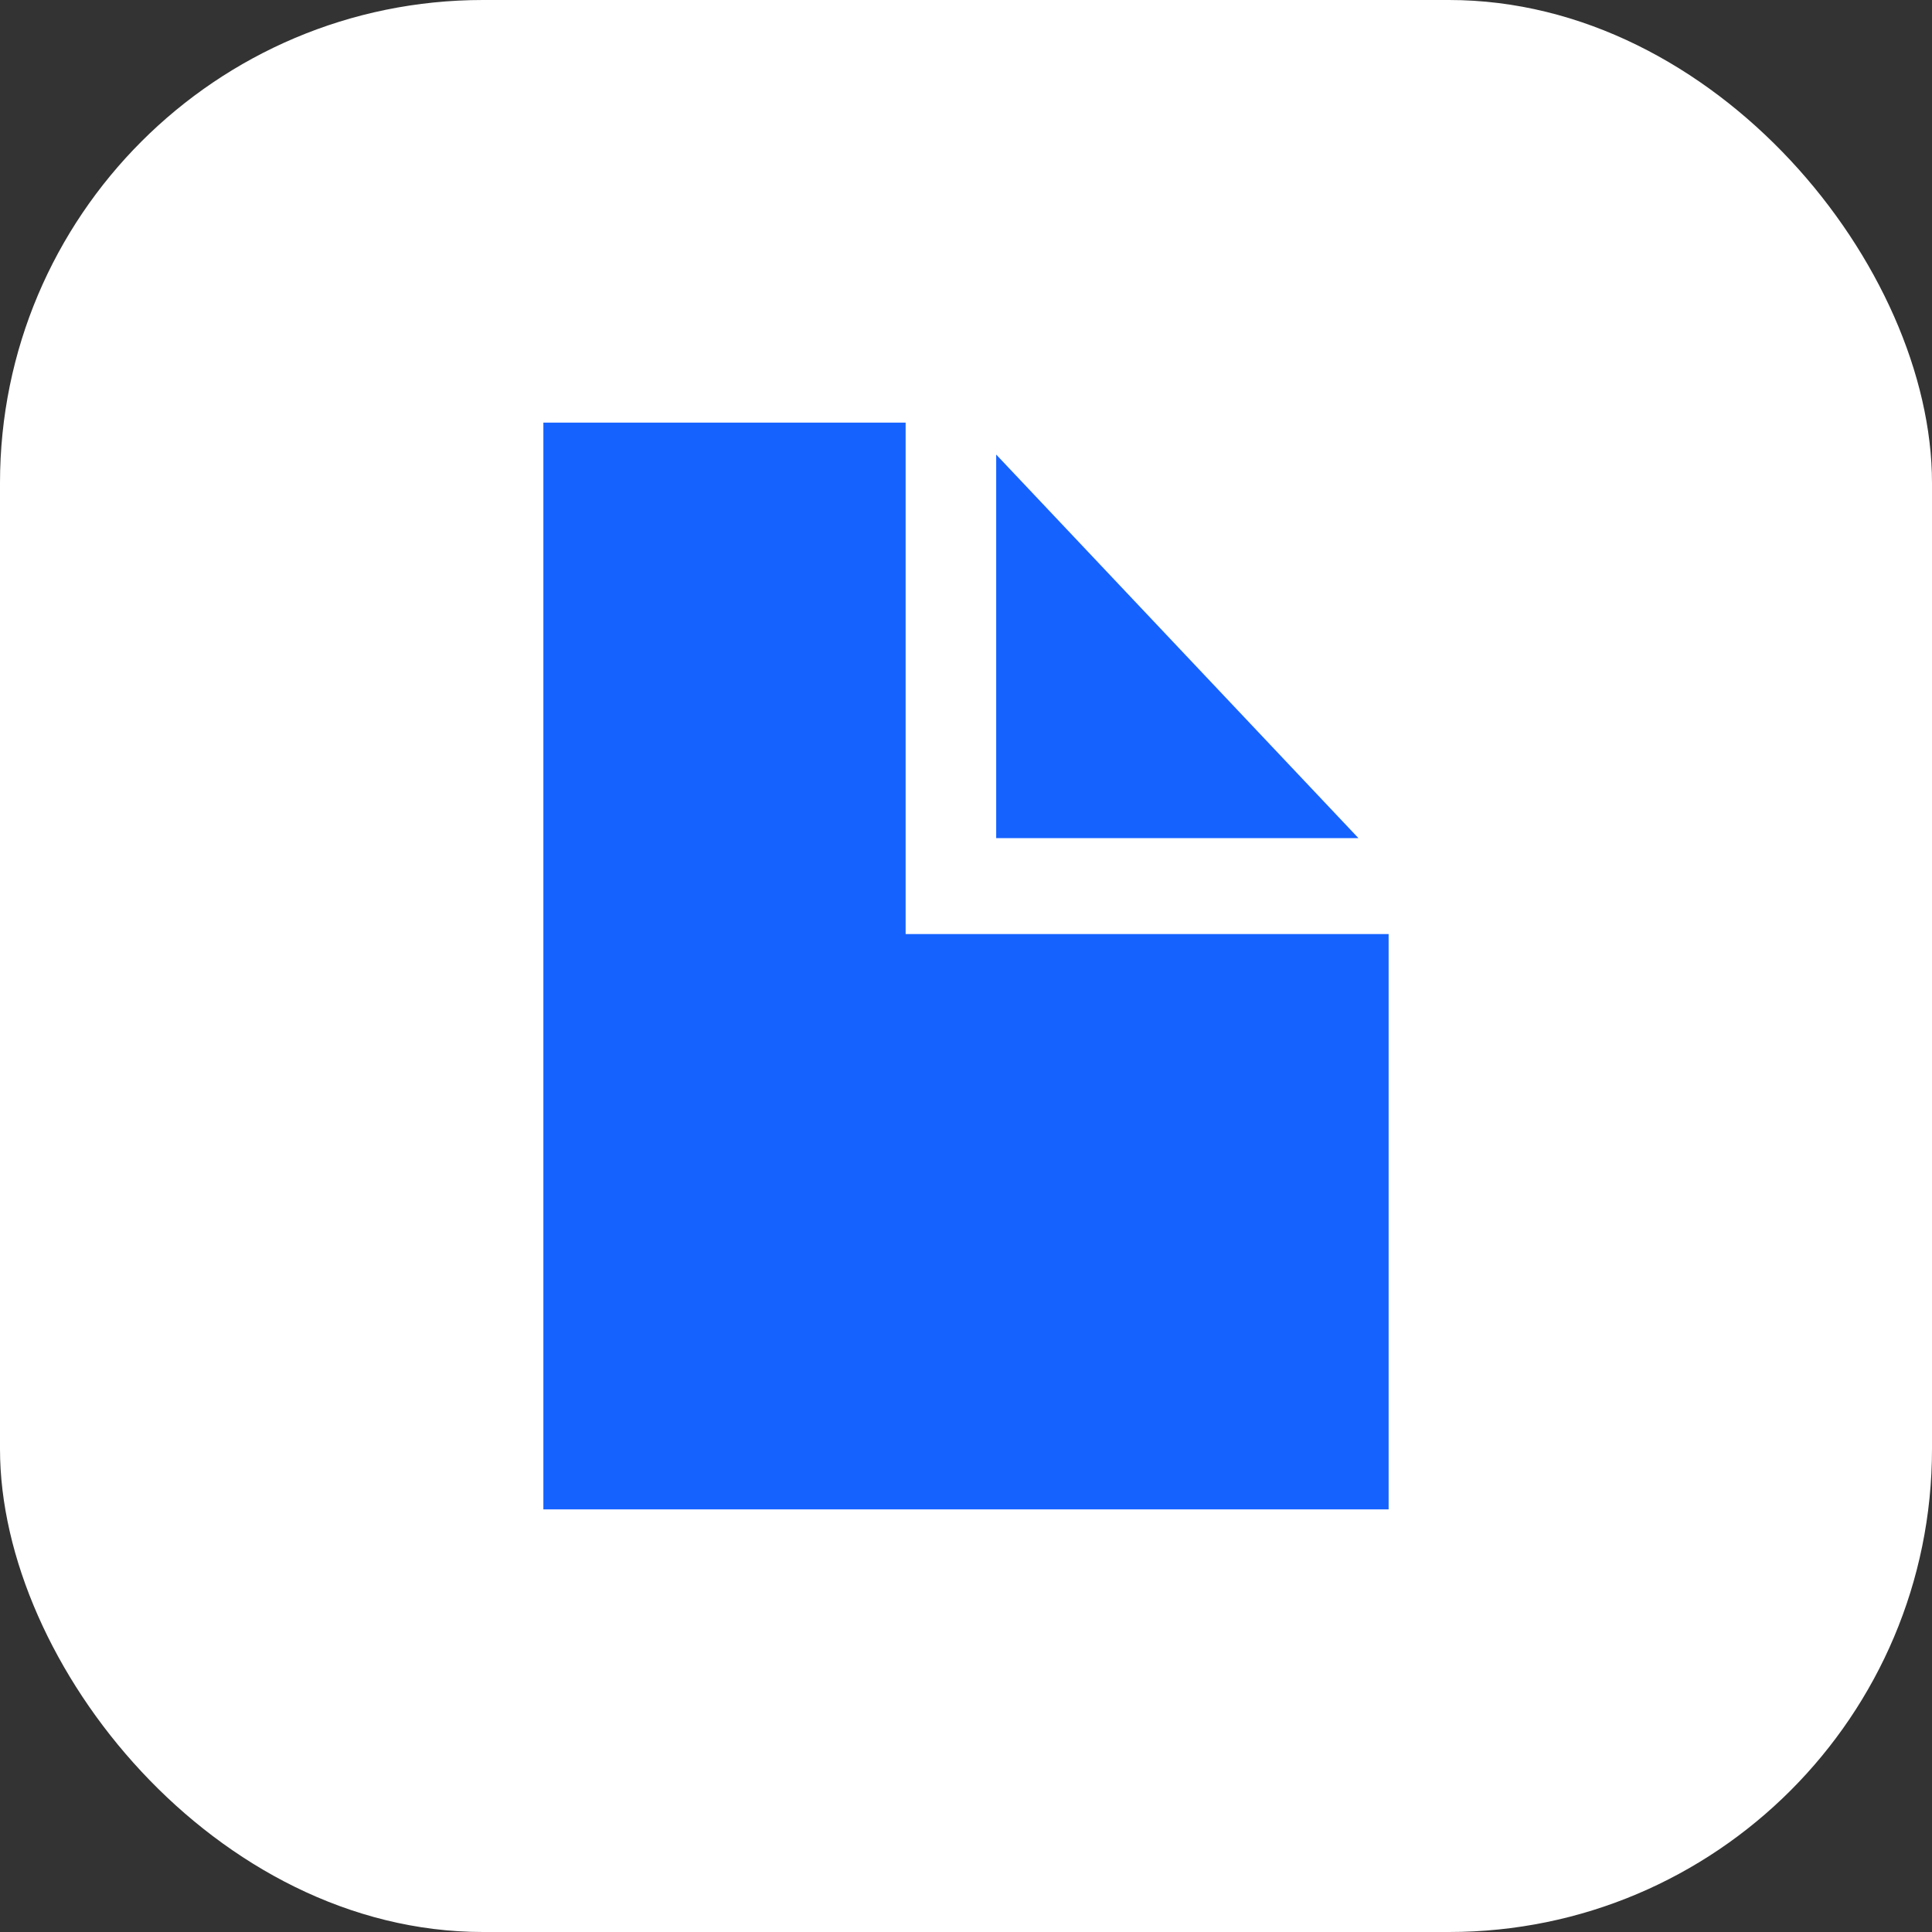
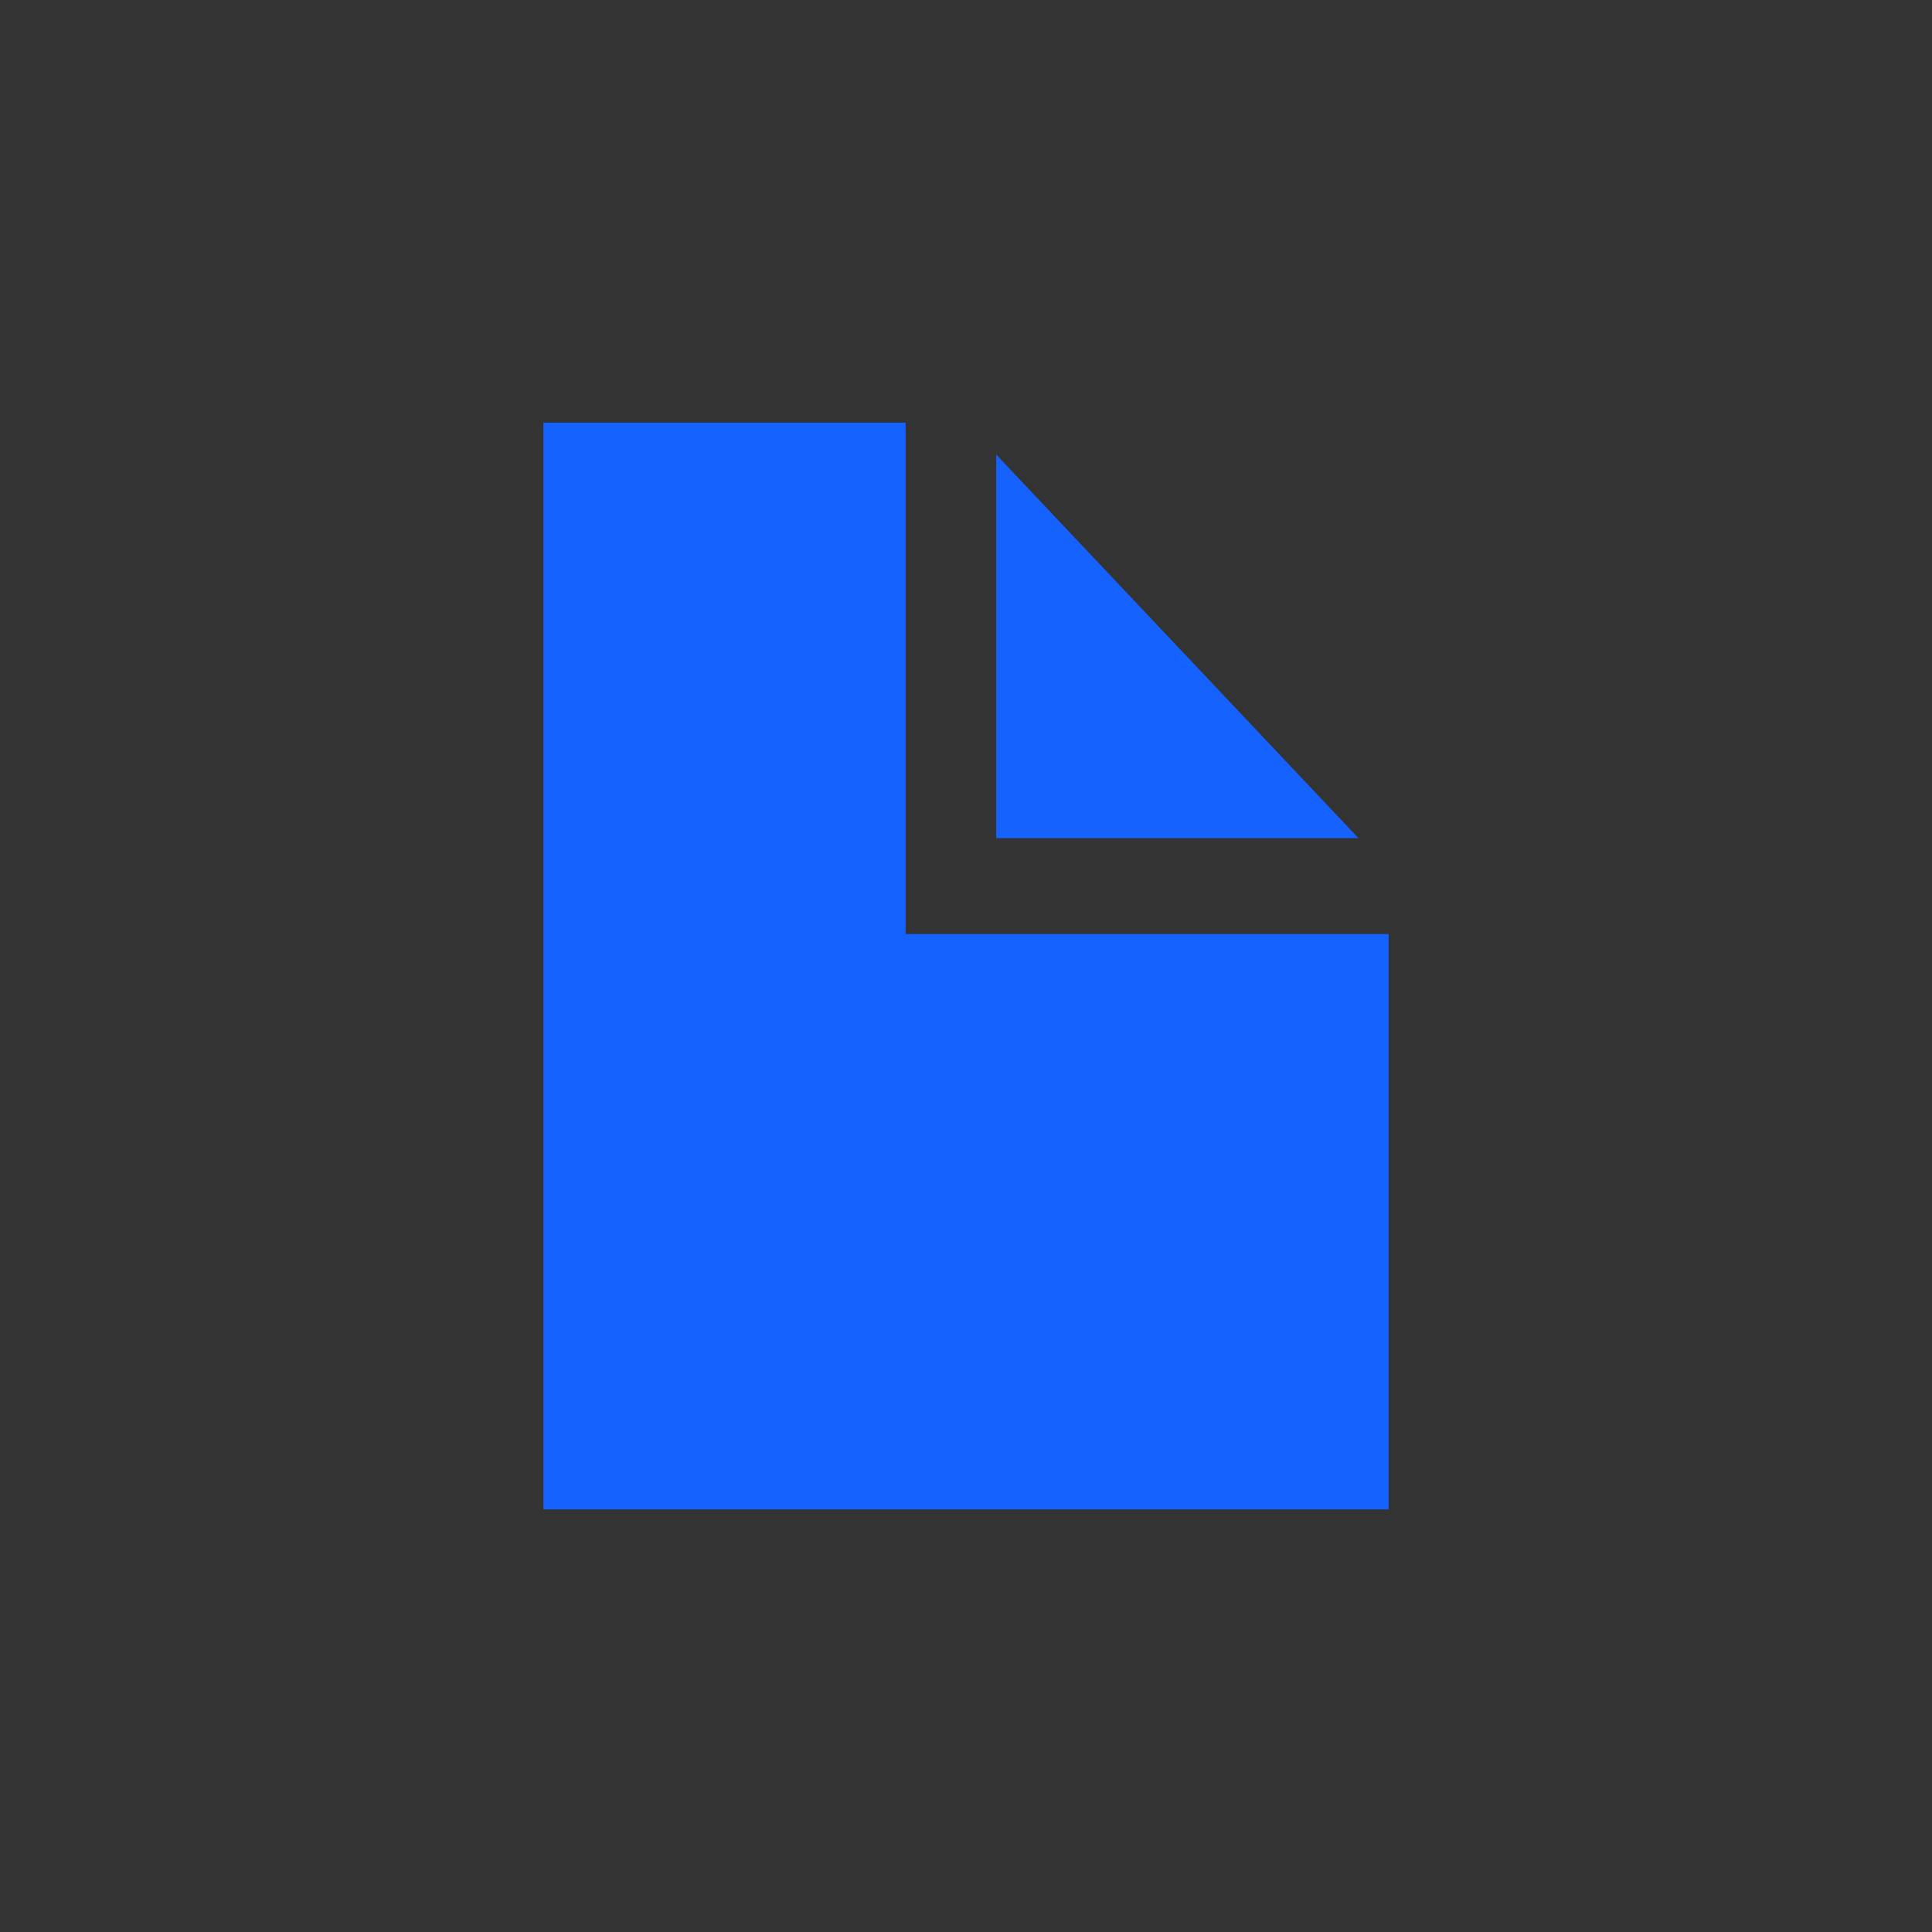
<svg xmlns="http://www.w3.org/2000/svg" width="32" height="32" viewBox="0 0 32 32" fill="none">
  <rect x="0" y="0" width="32" height="32" fill="#333333" stroke="none" />
-   <rect width="32" height="32" rx="8" fill="white" />
  <path d="M22.5 13.882H16.5V7.529L22.5 13.882ZM9 25V7H15V15.471H23V25H9Z" fill="#1562FF" />
</svg>